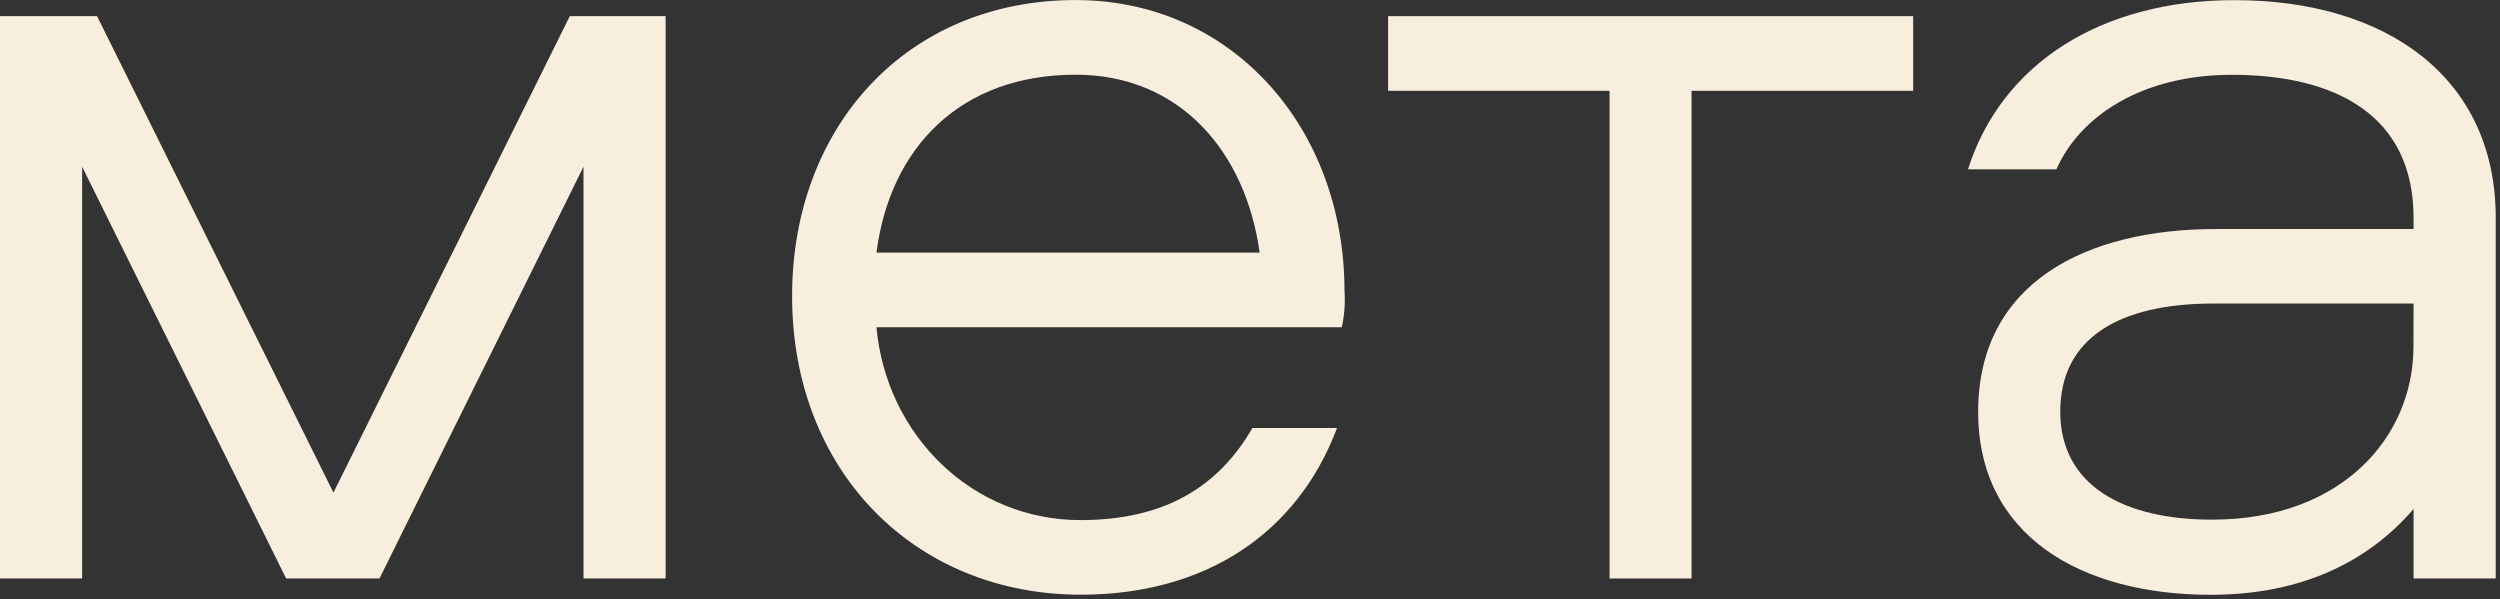
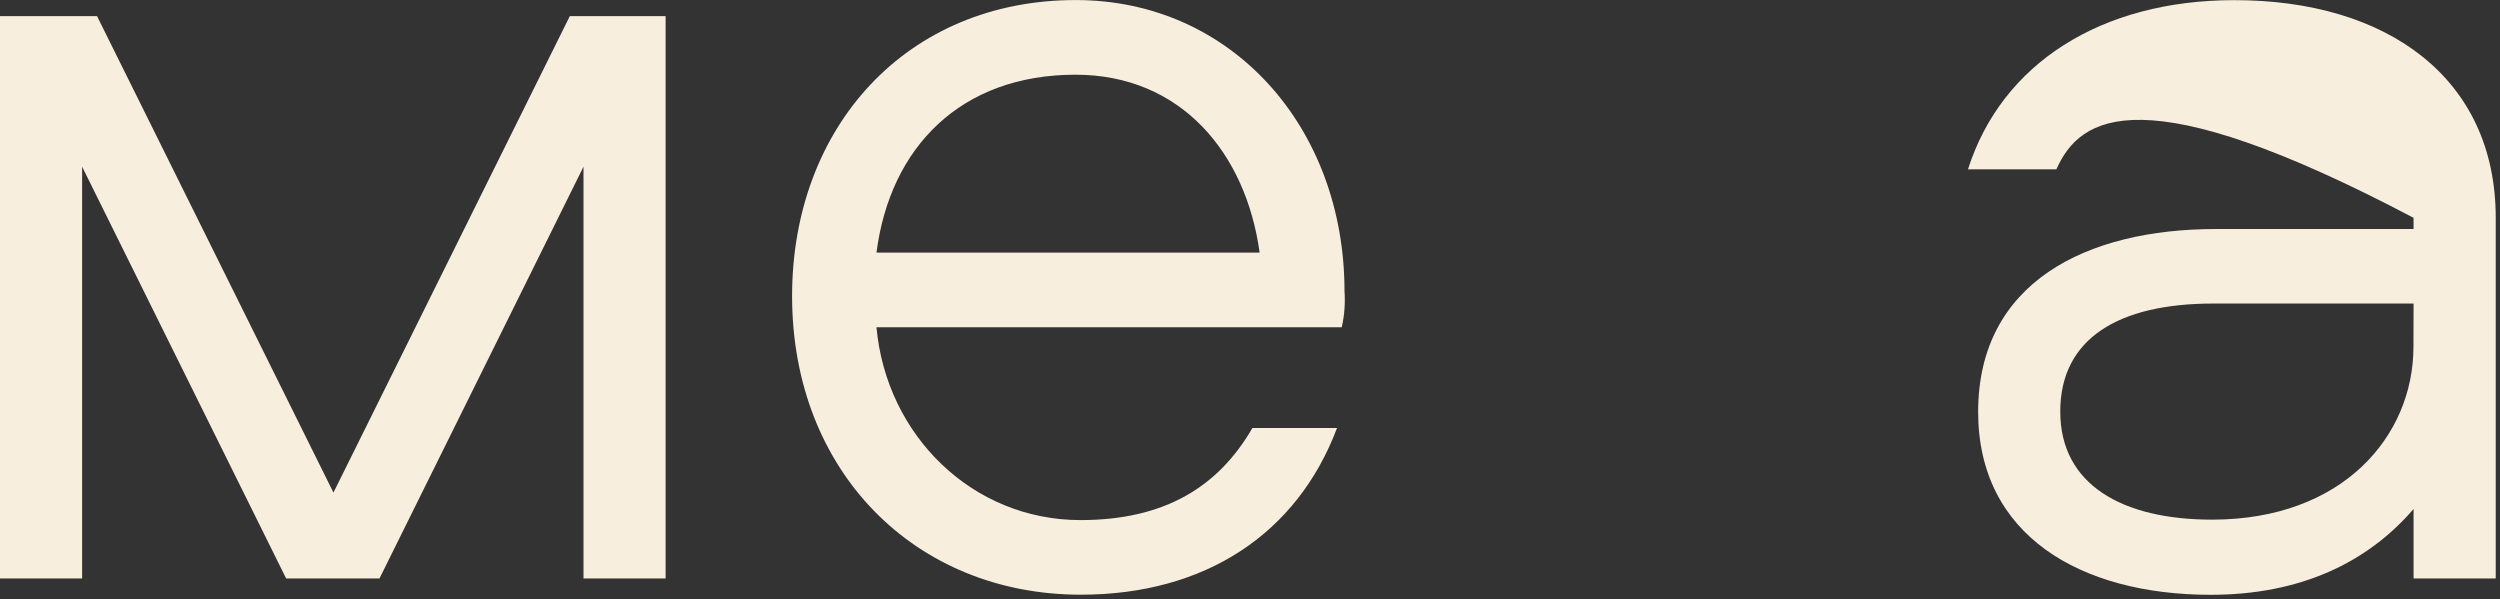
<svg xmlns="http://www.w3.org/2000/svg" width="509" height="122" viewBox="0 0 509 122" fill="none">
  <rect x="0" y="0" width="509" height="122" fill="#333333" stroke="none" />
  <g clip-path="url(#clip0_51_2639)">
    <path d="M77.26 117.78H58.26L16.72 33.94V117.78H0V3.29H19.76L67.89 100.29L116.01 3.29H135.52V117.78H118.8V33.94L77.26 117.78Z" fill="#F7EEDD" />
    <path d="M273.18 66.63H178.45C180.45 88.63 197.95 105.89 219.99 105.89C237.21 105.89 248.1 99.05 254.99 87.14H272.22C264.11 108.67 245.37 121.08 220.04 121.08C186.35 121.08 161.27 96.01 161.27 60.29C161.27 25.84 184.57 0.01 219.02 0.01C250.69 0.01 273.74 25.84 273.74 59.28C273.916 61.744 273.728 64.221 273.18 66.63ZM256.46 51.43C253.68 31.16 240.46 15.21 218.97 15.21C195.67 15.21 181.23 29.9 178.45 51.43H256.46Z" fill="#F7EEDD" />
-     <path d="M282.62 3.29H389.52V18.49H344.4V117.78H327.71V18.49H282.62V3.29Z" fill="#F7EEDD" />
-     <path d="M508.13 44.32V117.78H491.4V103.63C482.03 114.52 468.4 121.1 450.11 121.1C423.52 121.1 402.75 108.95 402.75 83.87C402.75 57.53 424.75 46.63 451.13 46.63H491.4V44.35C491.4 23.58 475.7 15.23 454.4 15.23C436.16 15.23 423.5 23.58 418.68 34.48H400.68C407.52 12.95 427.78 0.03 454.89 0.03C486.09 -2.00384e-05 508.13 15.96 508.13 44.32ZM491.4 61.8H450.63C431.38 61.8 419.47 68.89 419.47 83.8C419.47 98.71 432.14 105.8 450.38 105.8C476.97 105.8 491.38 88.8 491.38 70.59L491.4 61.8Z" fill="#F7EEDD" />
+     <path d="M508.13 44.32V117.78H491.4V103.63C482.03 114.52 468.4 121.1 450.11 121.1C423.52 121.1 402.75 108.95 402.75 83.87C402.75 57.53 424.75 46.63 451.13 46.63H491.4V44.35C436.16 15.23 423.5 23.58 418.68 34.48H400.68C407.52 12.95 427.78 0.03 454.89 0.03C486.09 -2.00384e-05 508.13 15.96 508.13 44.32ZM491.4 61.8H450.63C431.38 61.8 419.47 68.89 419.47 83.8C419.47 98.71 432.14 105.8 450.38 105.8C476.97 105.8 491.38 88.8 491.38 70.59L491.4 61.8Z" fill="#F7EEDD" />
  </g>
  <defs>
    <clipPath id="clip0_51_2639">
      <rect width="508.13" height="121.08" fill="white" />
    </clipPath>
  </defs>
</svg>